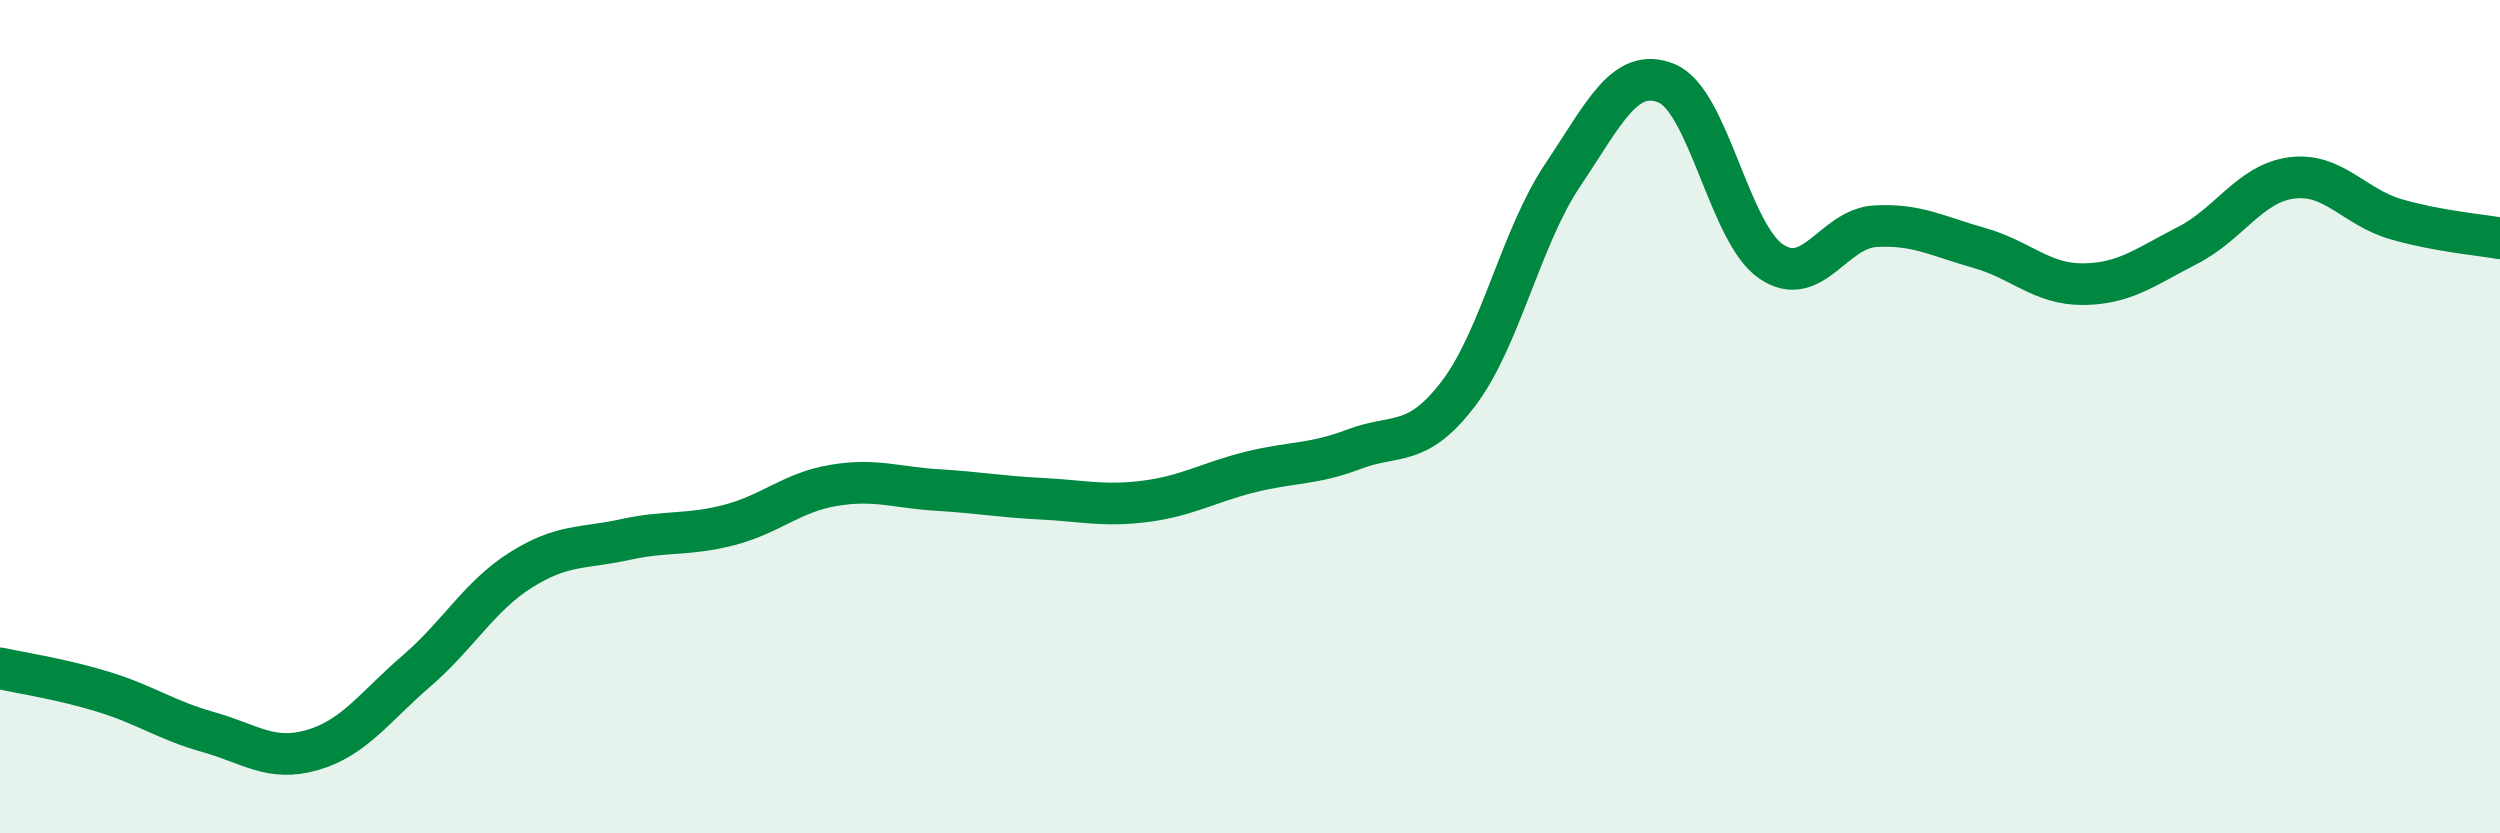
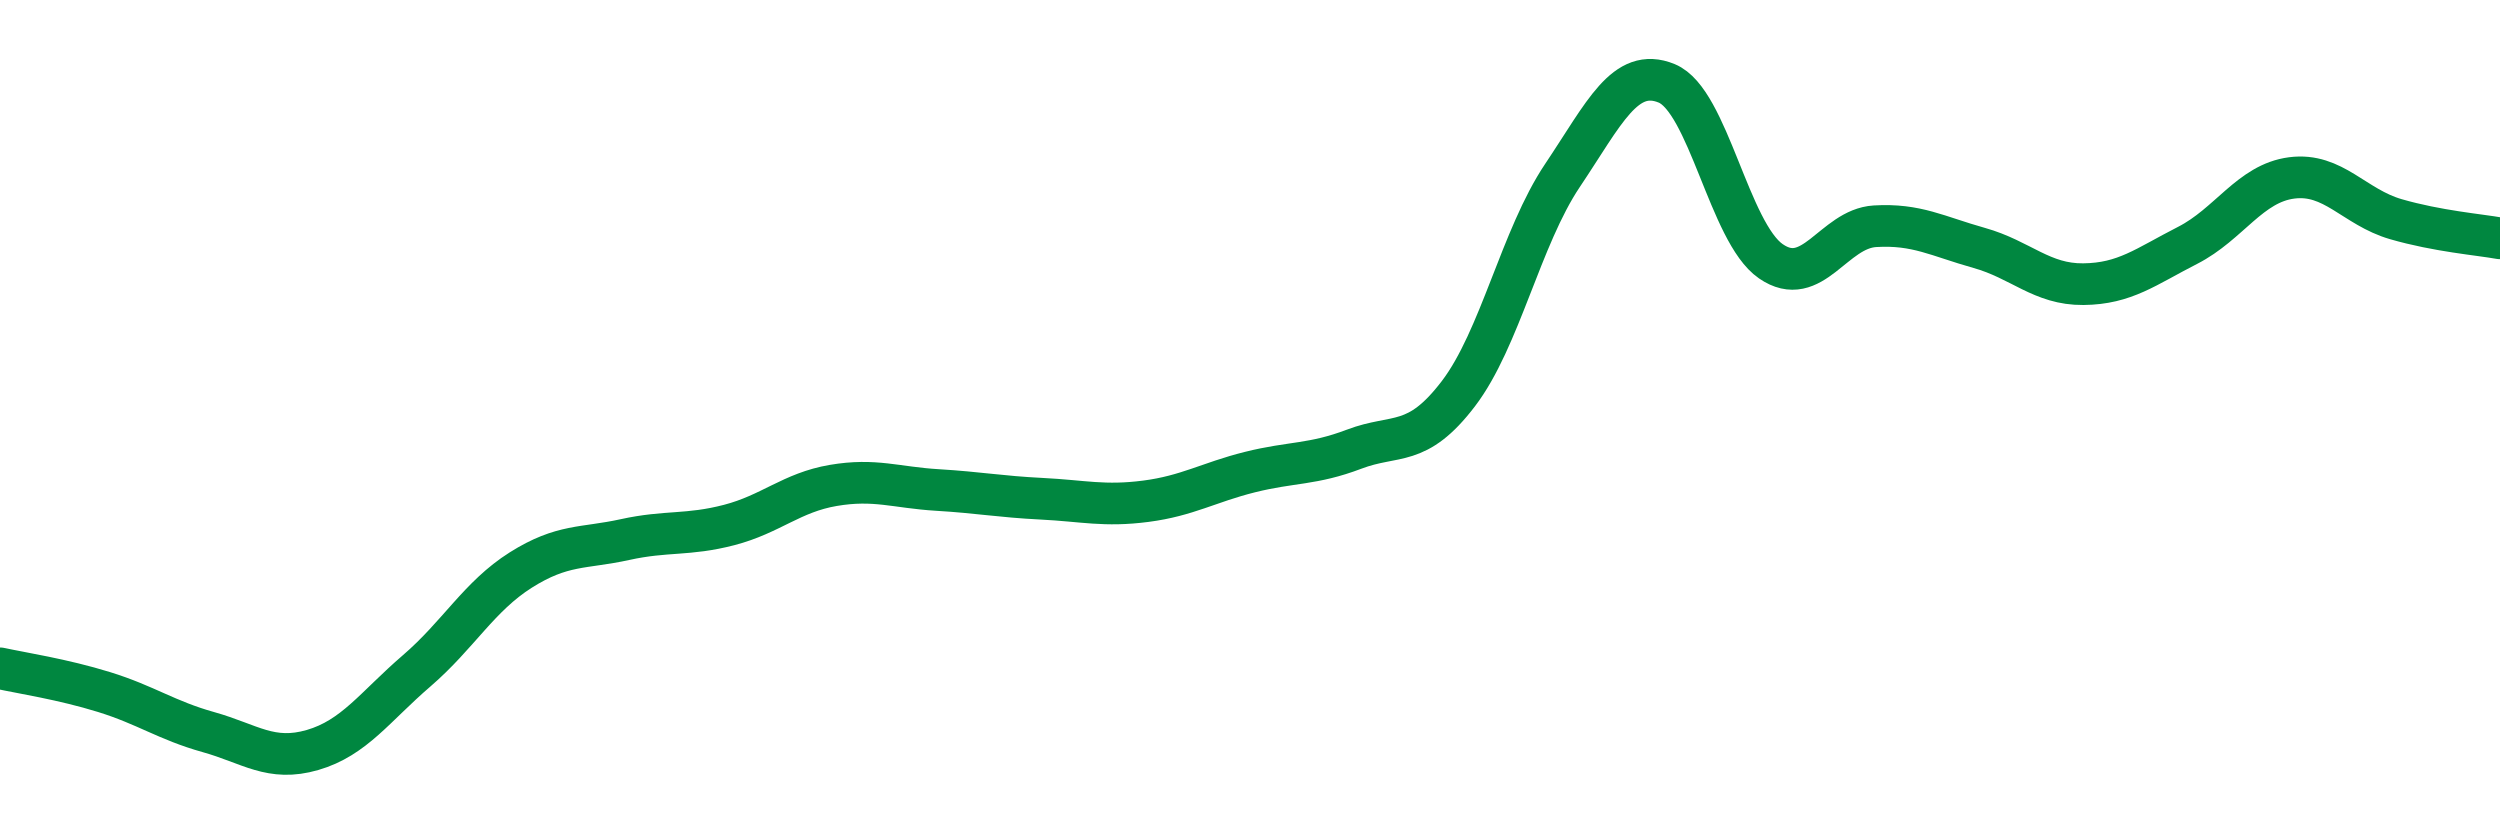
<svg xmlns="http://www.w3.org/2000/svg" width="60" height="20" viewBox="0 0 60 20">
-   <path d="M 0,16.04 C 0.5,16.15 1.5,16.3 2.5,16.61 C 3.5,16.92 4,17.29 5,17.57 C 6,17.85 6.5,18.29 7.5,18 C 8.5,17.71 9,16.96 10,16.1 C 11,15.24 11.5,14.31 12.5,13.68 C 13.5,13.05 14,13.17 15,12.95 C 16,12.73 16.5,12.86 17.5,12.6 C 18.5,12.34 19,11.82 20,11.65 C 21,11.48 21.5,11.7 22.5,11.76 C 23.5,11.82 24,11.92 25,11.97 C 26,12.02 26.5,12.16 27.5,12.03 C 28.5,11.9 29,11.58 30,11.33 C 31,11.08 31.5,11.16 32.5,10.78 C 33.5,10.4 34,10.76 35,9.45 C 36,8.14 36.5,5.7 37.5,4.21 C 38.5,2.72 39,1.59 40,2 C 41,2.41 41.5,5.58 42.5,6.27 C 43.5,6.96 44,5.49 45,5.43 C 46,5.37 46.5,5.67 47.5,5.95 C 48.5,6.23 49,6.83 50,6.82 C 51,6.81 51.5,6.4 52.5,5.89 C 53.5,5.38 54,4.4 55,4.27 C 56,4.14 56.5,4.97 57.5,5.26 C 58.5,5.55 59.5,5.63 60,5.72L60 20L0 20Z" fill="#008740" opacity="0.1" stroke-linecap="round" stroke-linejoin="round" />
  <path d="M 0,16.04 C 0.5,16.15 1.5,16.3 2.5,16.61 C 3.5,16.92 4,17.29 5,17.57 C 6,17.85 6.5,18.29 7.5,18 C 8.5,17.71 9,16.96 10,16.1 C 11,15.24 11.5,14.31 12.5,13.68 C 13.5,13.05 14,13.17 15,12.95 C 16,12.73 16.5,12.86 17.5,12.6 C 18.5,12.34 19,11.82 20,11.65 C 21,11.48 21.5,11.7 22.5,11.76 C 23.5,11.82 24,11.92 25,11.97 C 26,12.02 26.5,12.16 27.5,12.03 C 28.5,11.9 29,11.58 30,11.33 C 31,11.08 31.5,11.16 32.5,10.78 C 33.5,10.4 34,10.76 35,9.45 C 36,8.14 36.5,5.7 37.5,4.21 C 38.5,2.72 39,1.59 40,2 C 41,2.41 41.5,5.58 42.5,6.27 C 43.5,6.96 44,5.49 45,5.43 C 46,5.37 46.5,5.67 47.5,5.95 C 48.5,6.23 49,6.83 50,6.82 C 51,6.81 51.5,6.4 52.5,5.89 C 53.5,5.38 54,4.4 55,4.27 C 56,4.14 56.5,4.97 57.5,5.26 C 58.5,5.55 59.5,5.63 60,5.72" stroke="#008740" stroke-width="1" fill="none" stroke-linecap="round" stroke-linejoin="round" />
</svg>